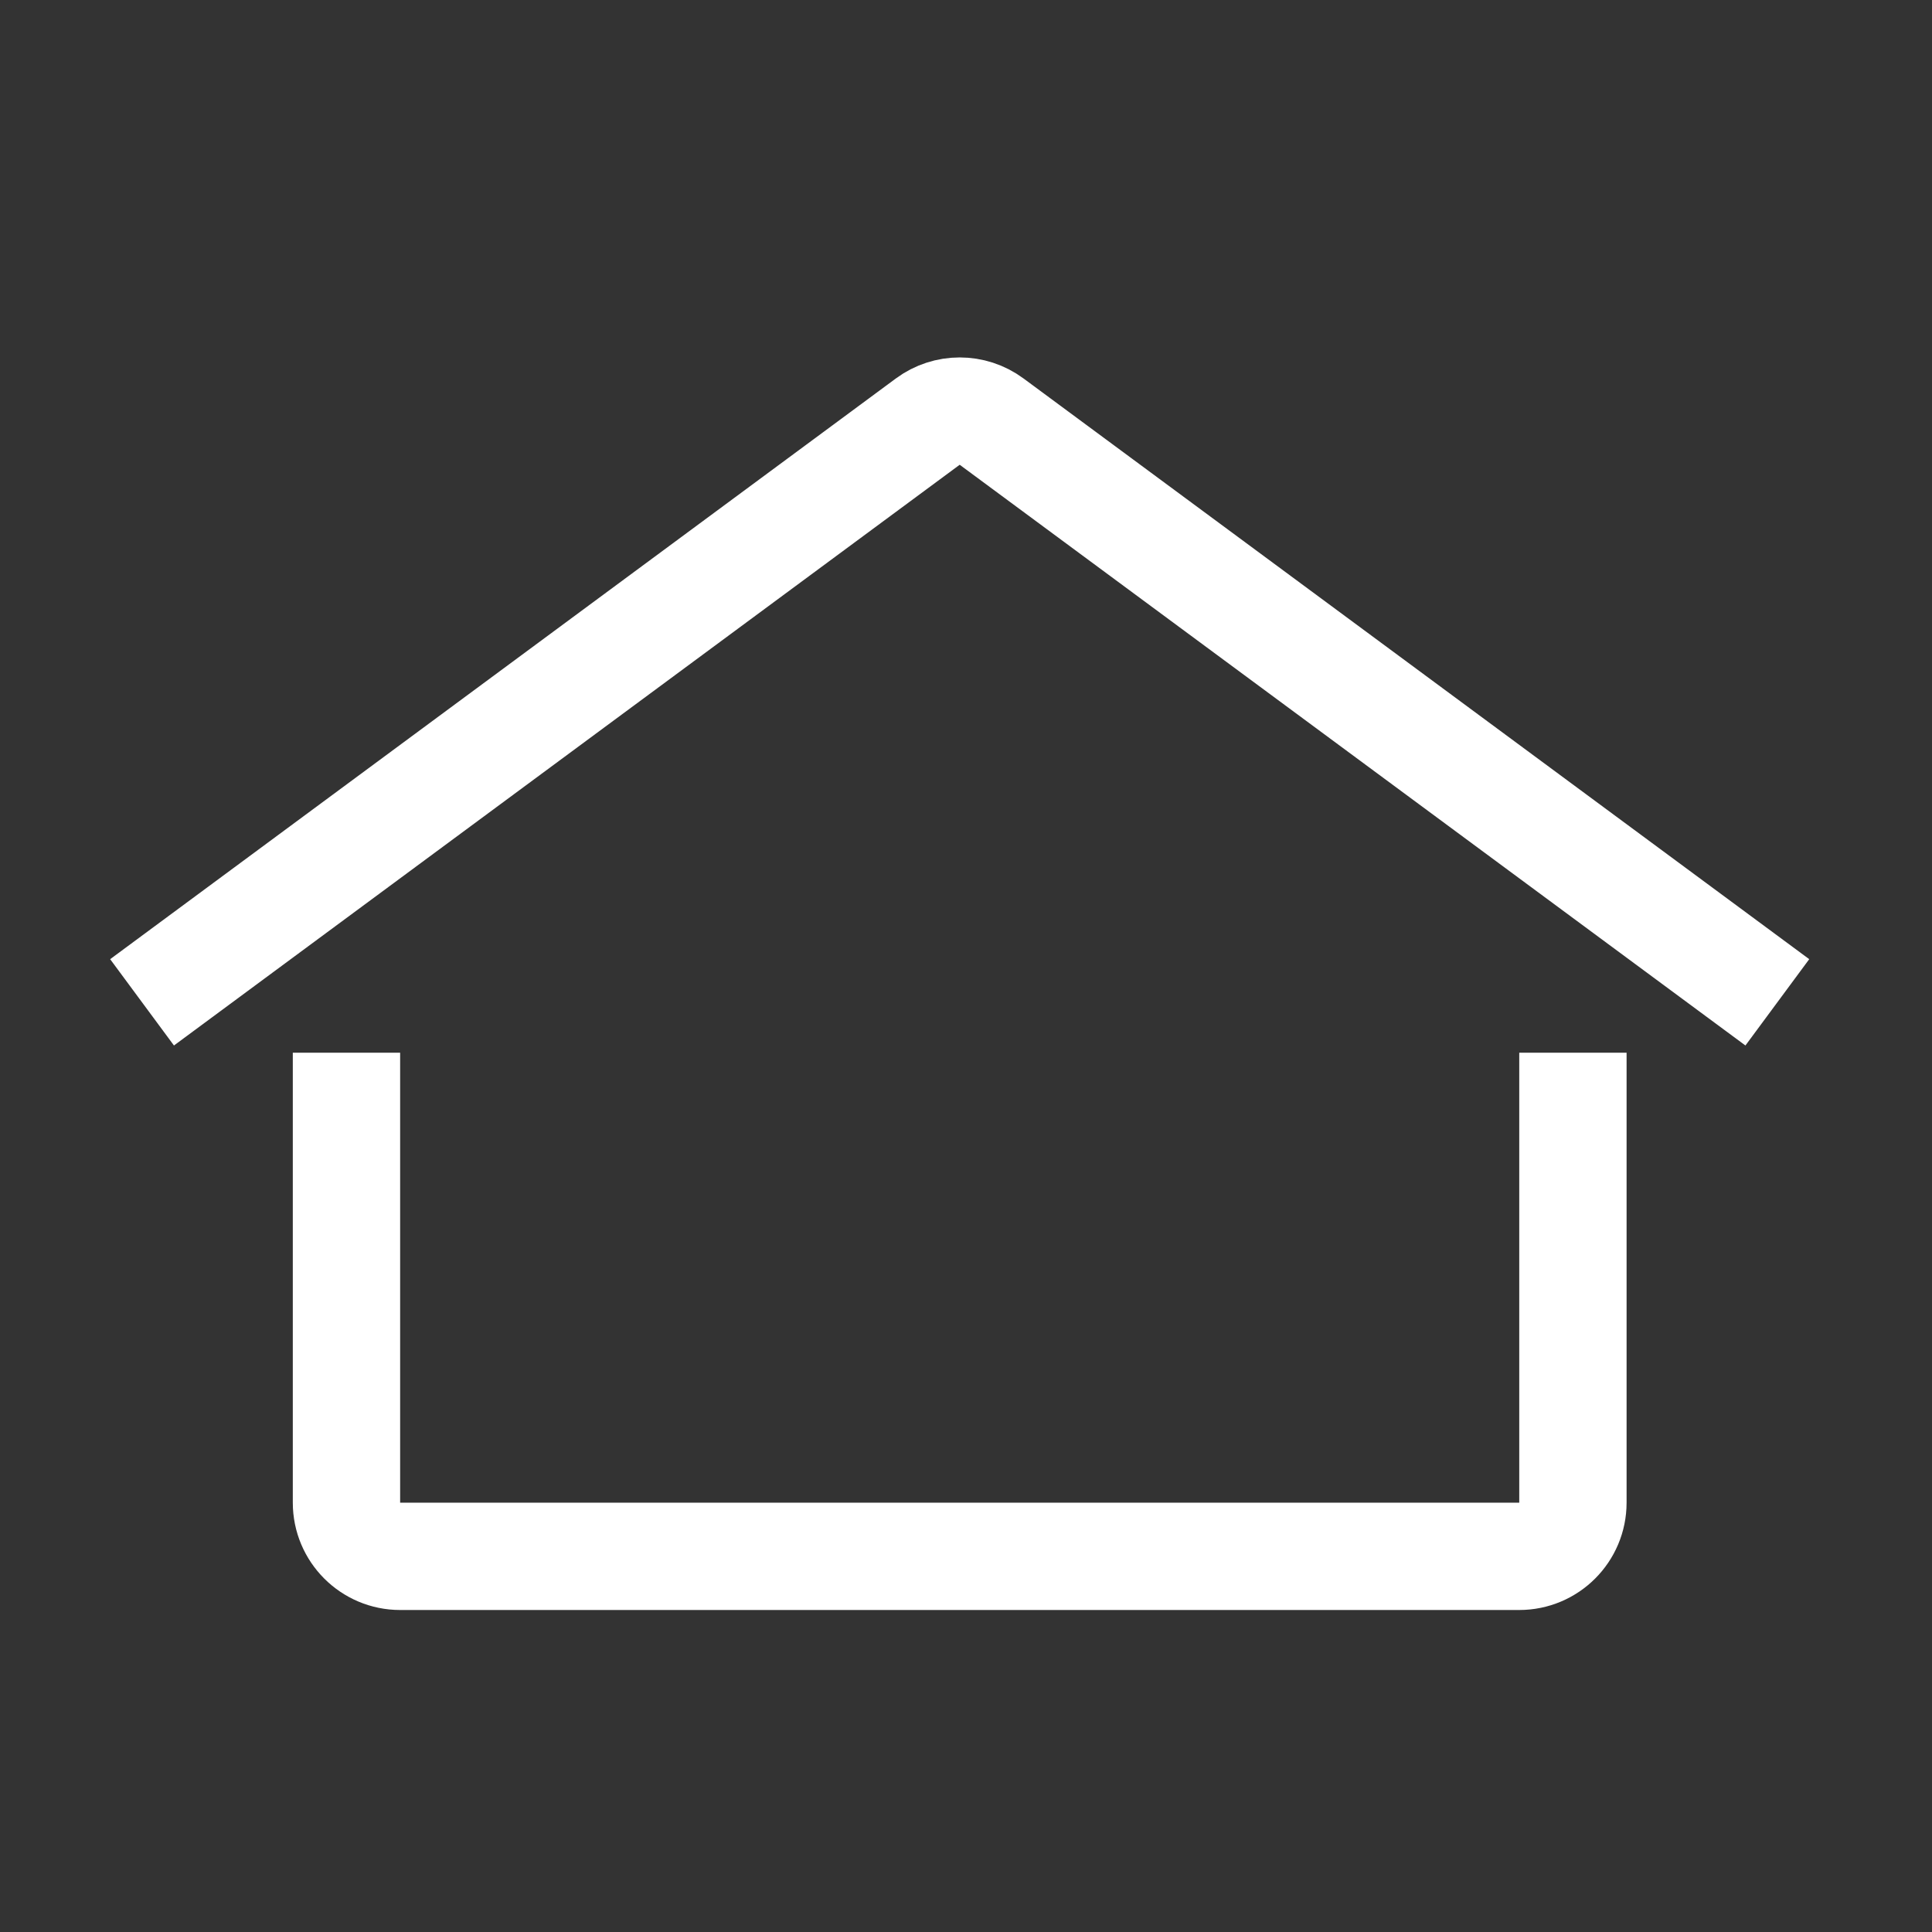
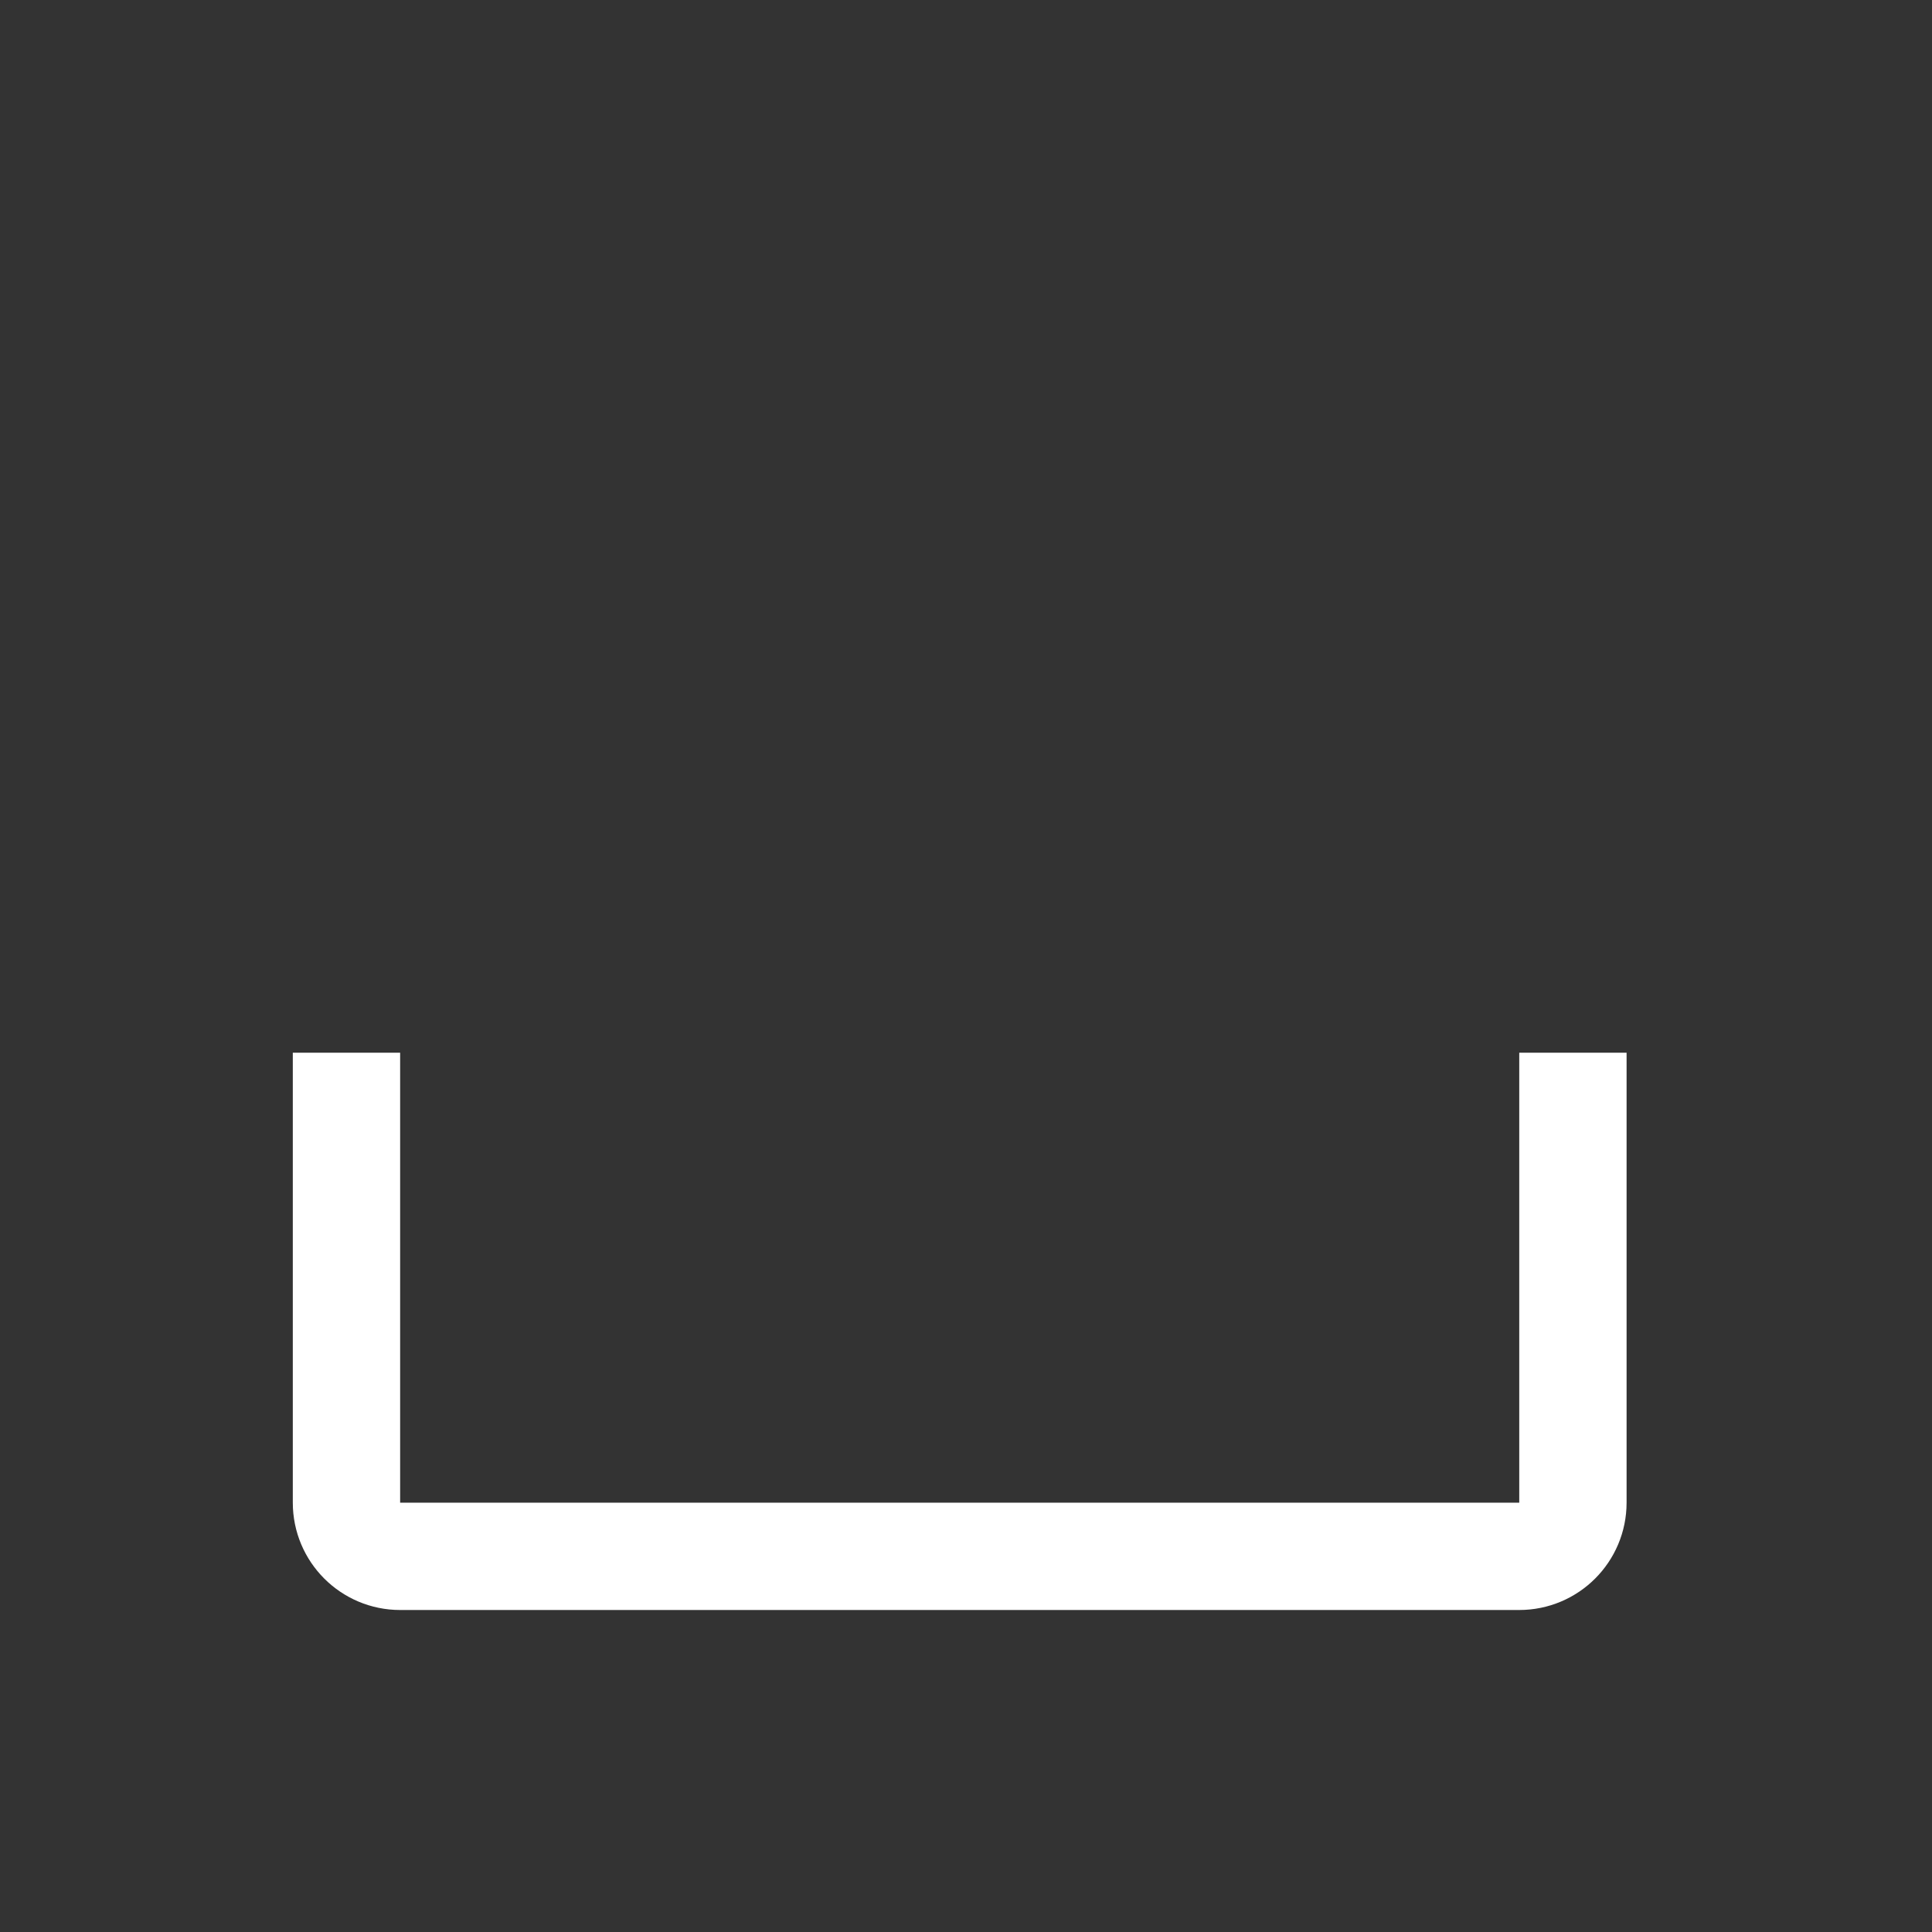
<svg xmlns="http://www.w3.org/2000/svg" width="36" height="36" viewBox="0 0 36 36" fill="none">
  <rect x="0" y="0" width="36" height="36" fill="#333333" stroke="none" />
  <path d="M6.456 19.616V28C6.456 28.552 6.904 29 7.456 29H28.309C28.861 29 29.309 28.552 29.309 28V19.616" stroke="#FFF" stroke-width="2" />
-   <path d="M2.647 18.677L17.288 7.856C17.641 7.595 18.124 7.595 18.477 7.856L33.118 18.677" stroke="#FFF" stroke-width="2" />
</svg>